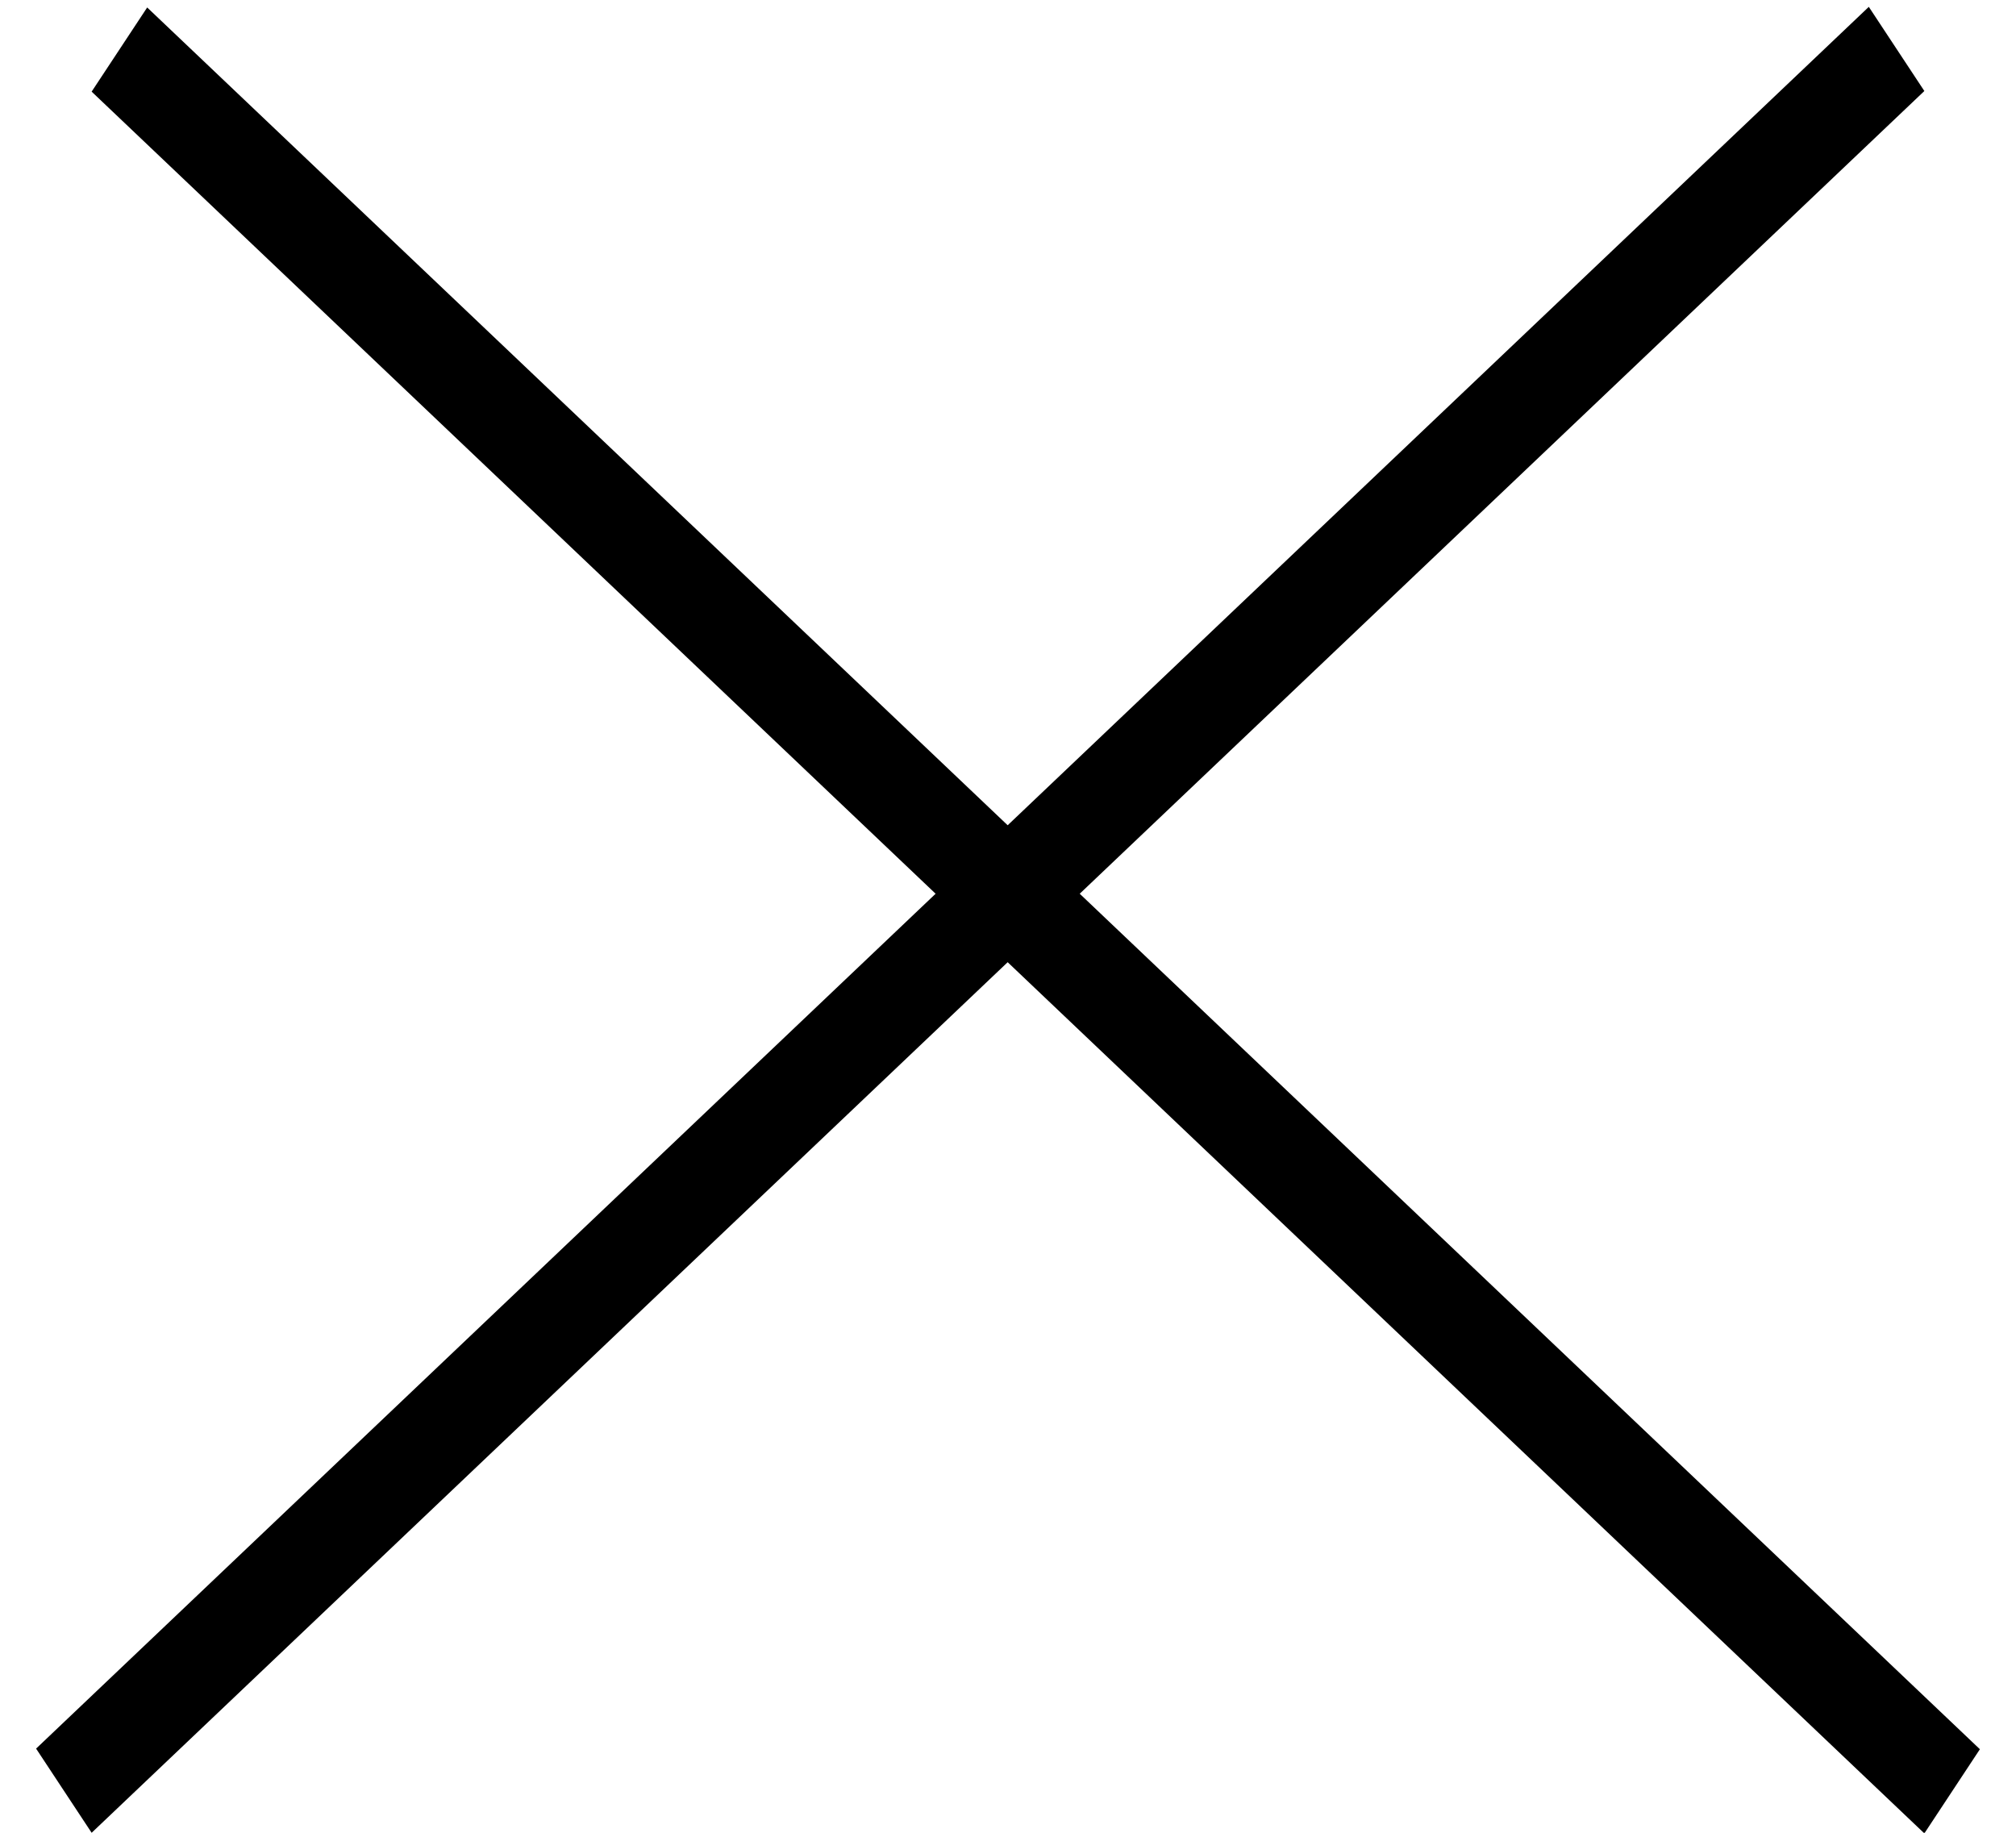
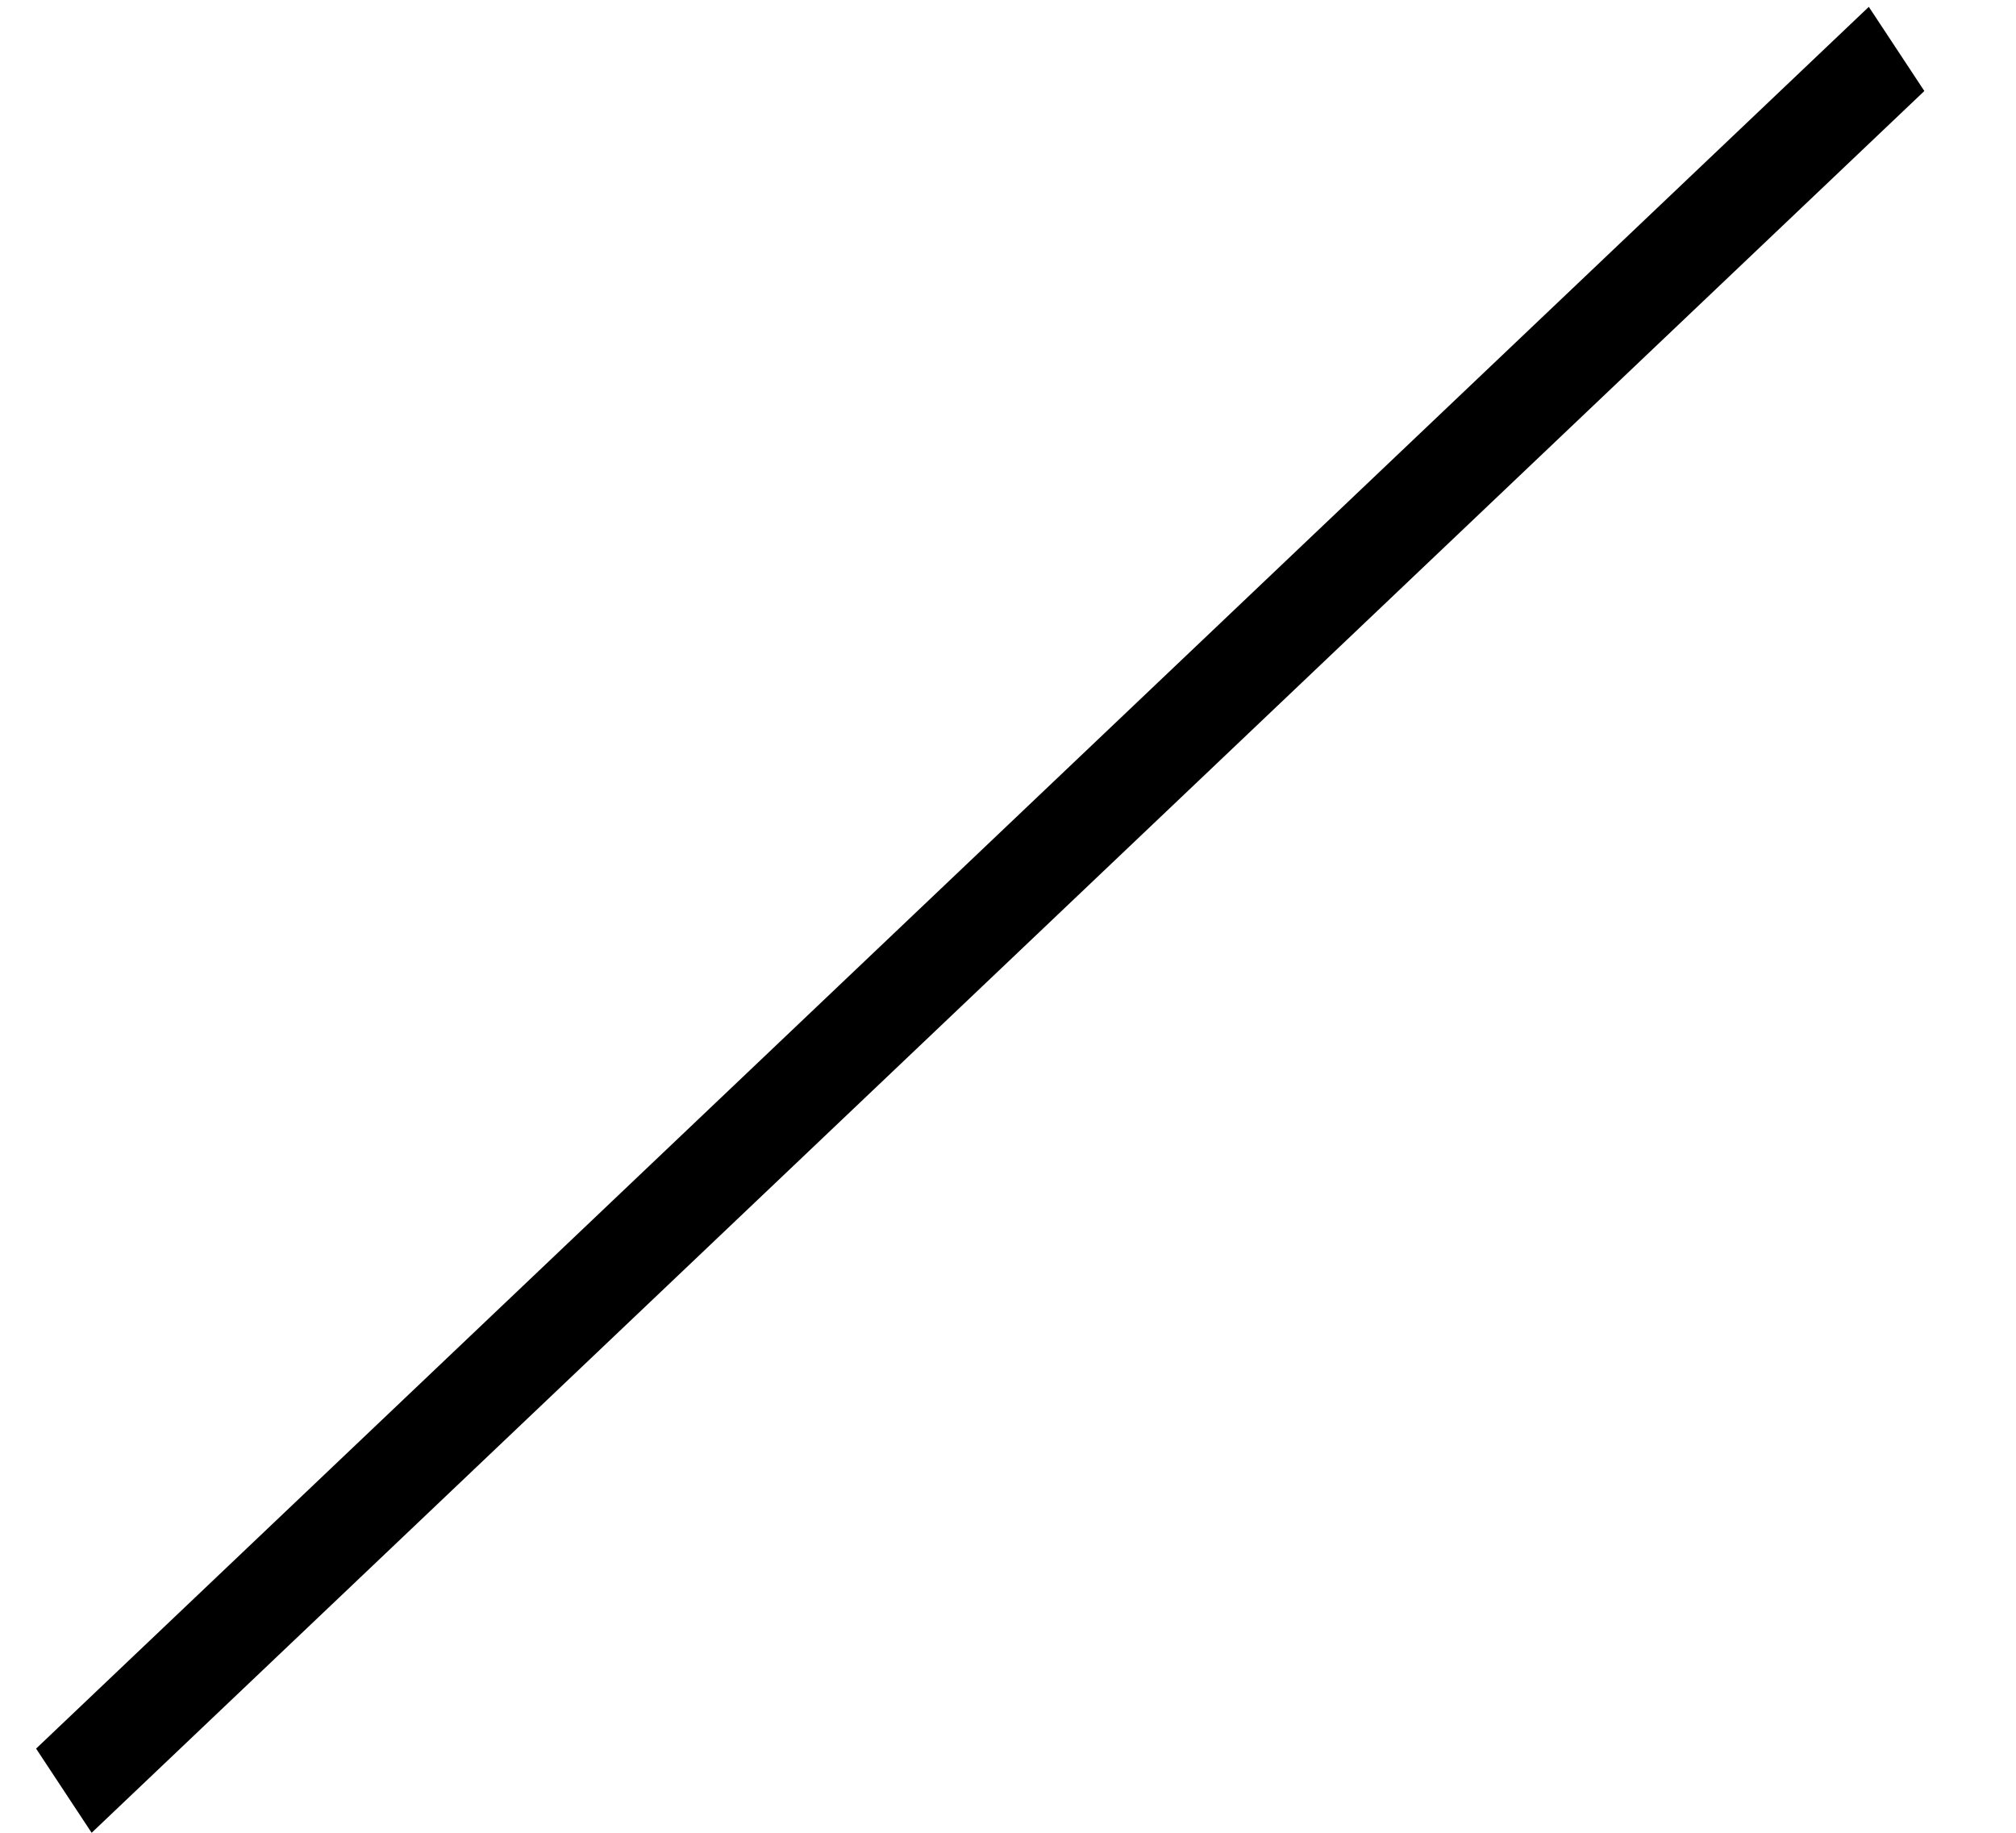
<svg xmlns="http://www.w3.org/2000/svg" width="22" height="20" viewBox="0 0 22 20" fill="none">
-   <line y1="-0.55" x2="27.586" y2="-0.55" transform="matrix(0.725 0.689 -0.551 0.835 1 1)" stroke="black" stroke-width="1.1" />
  <line y1="-0.55" x2="27.586" y2="-0.55" transform="matrix(0.725 -0.689 0.551 0.835 1 20)" stroke="black" stroke-width="1.1" />
</svg>